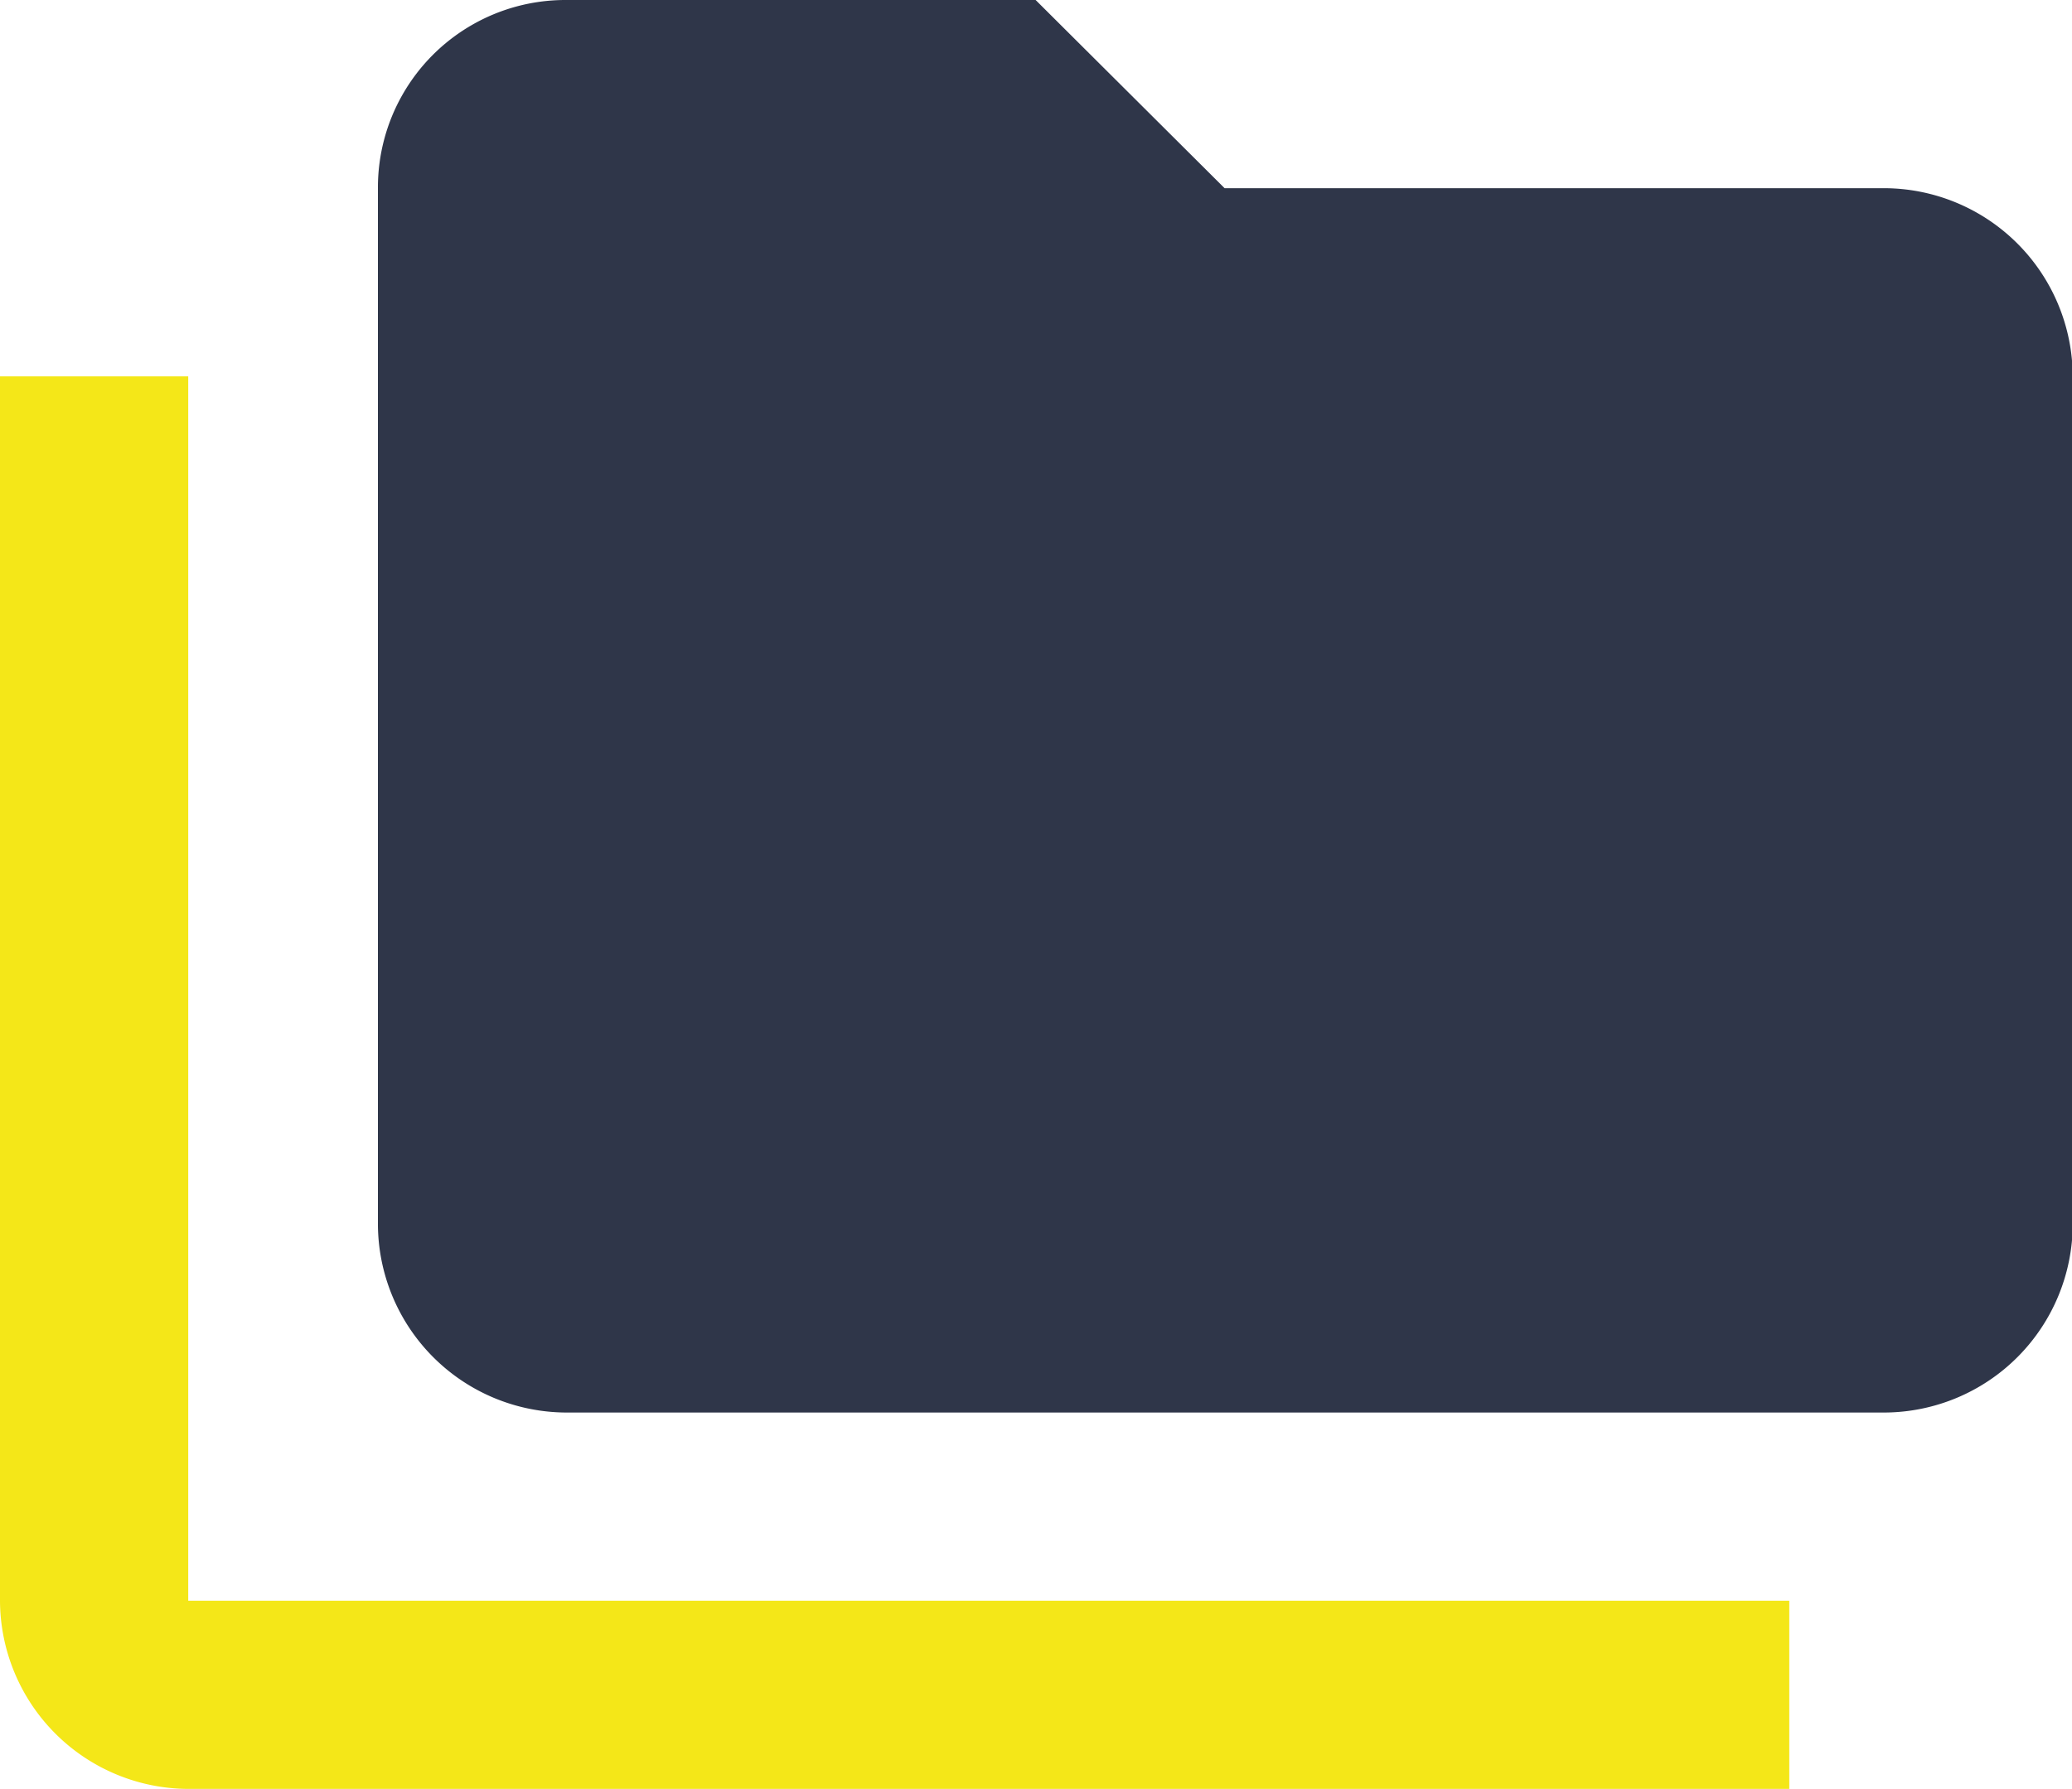
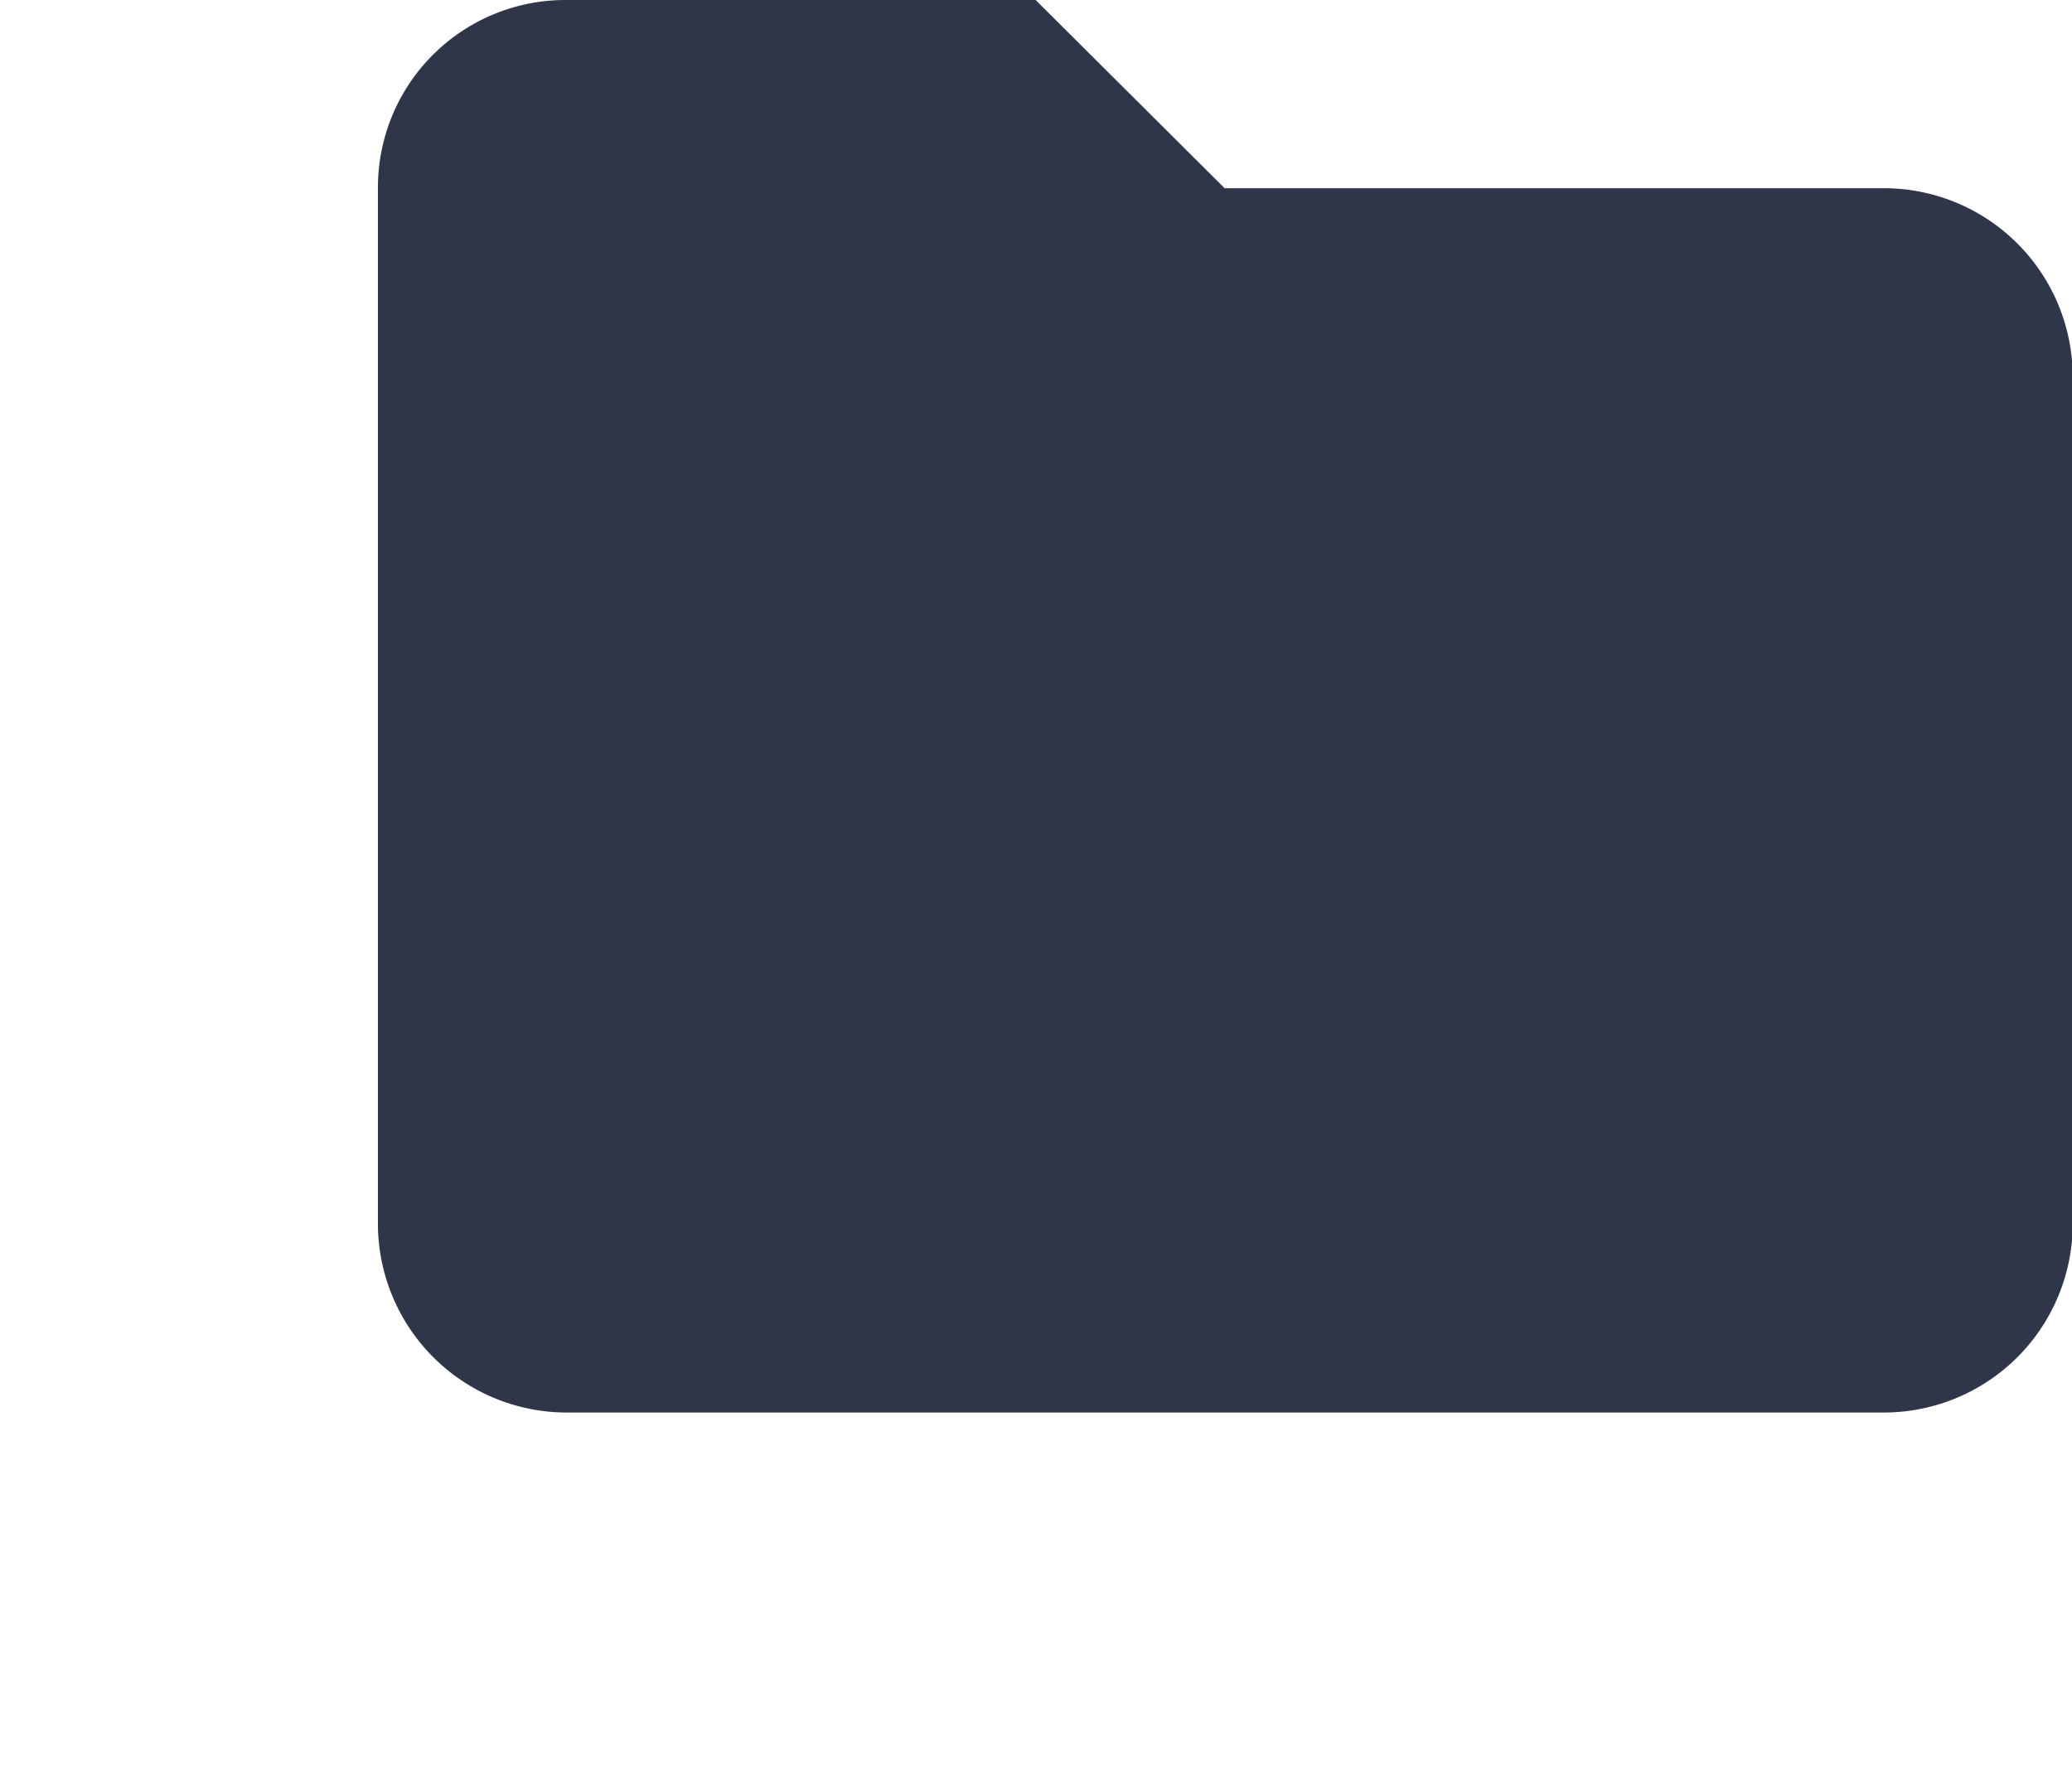
<svg xmlns="http://www.w3.org/2000/svg" viewBox="0 0 28.29 24.43">
  <defs>
    <style>.cls-1{fill:#f4e718;}.cls-2{fill:#2f3649;}</style>
  </defs>
  <title>Recurso 1Ficha técnica</title>
  <g id="Capa_2" data-name="Capa 2">
    <g id="Capa_1-2" data-name="Capa 1">
-       <path class="cls-1" d="M2.57,5.14H0V21.86a2.58,2.58,0,0,0,2.57,2.57H24.43V21.86H2.57Z" />
      <path class="cls-2" d="M25.72,2.57h-9L14.14,0H7.71A2.56,2.56,0,0,0,5.16,2.57l0,14.14a2.58,2.58,0,0,0,2.57,2.58h18a2.58,2.58,0,0,0,2.57-2.58V5.14A2.58,2.58,0,0,0,25.72,2.57Z" />
    </g>
  </g>
</svg>